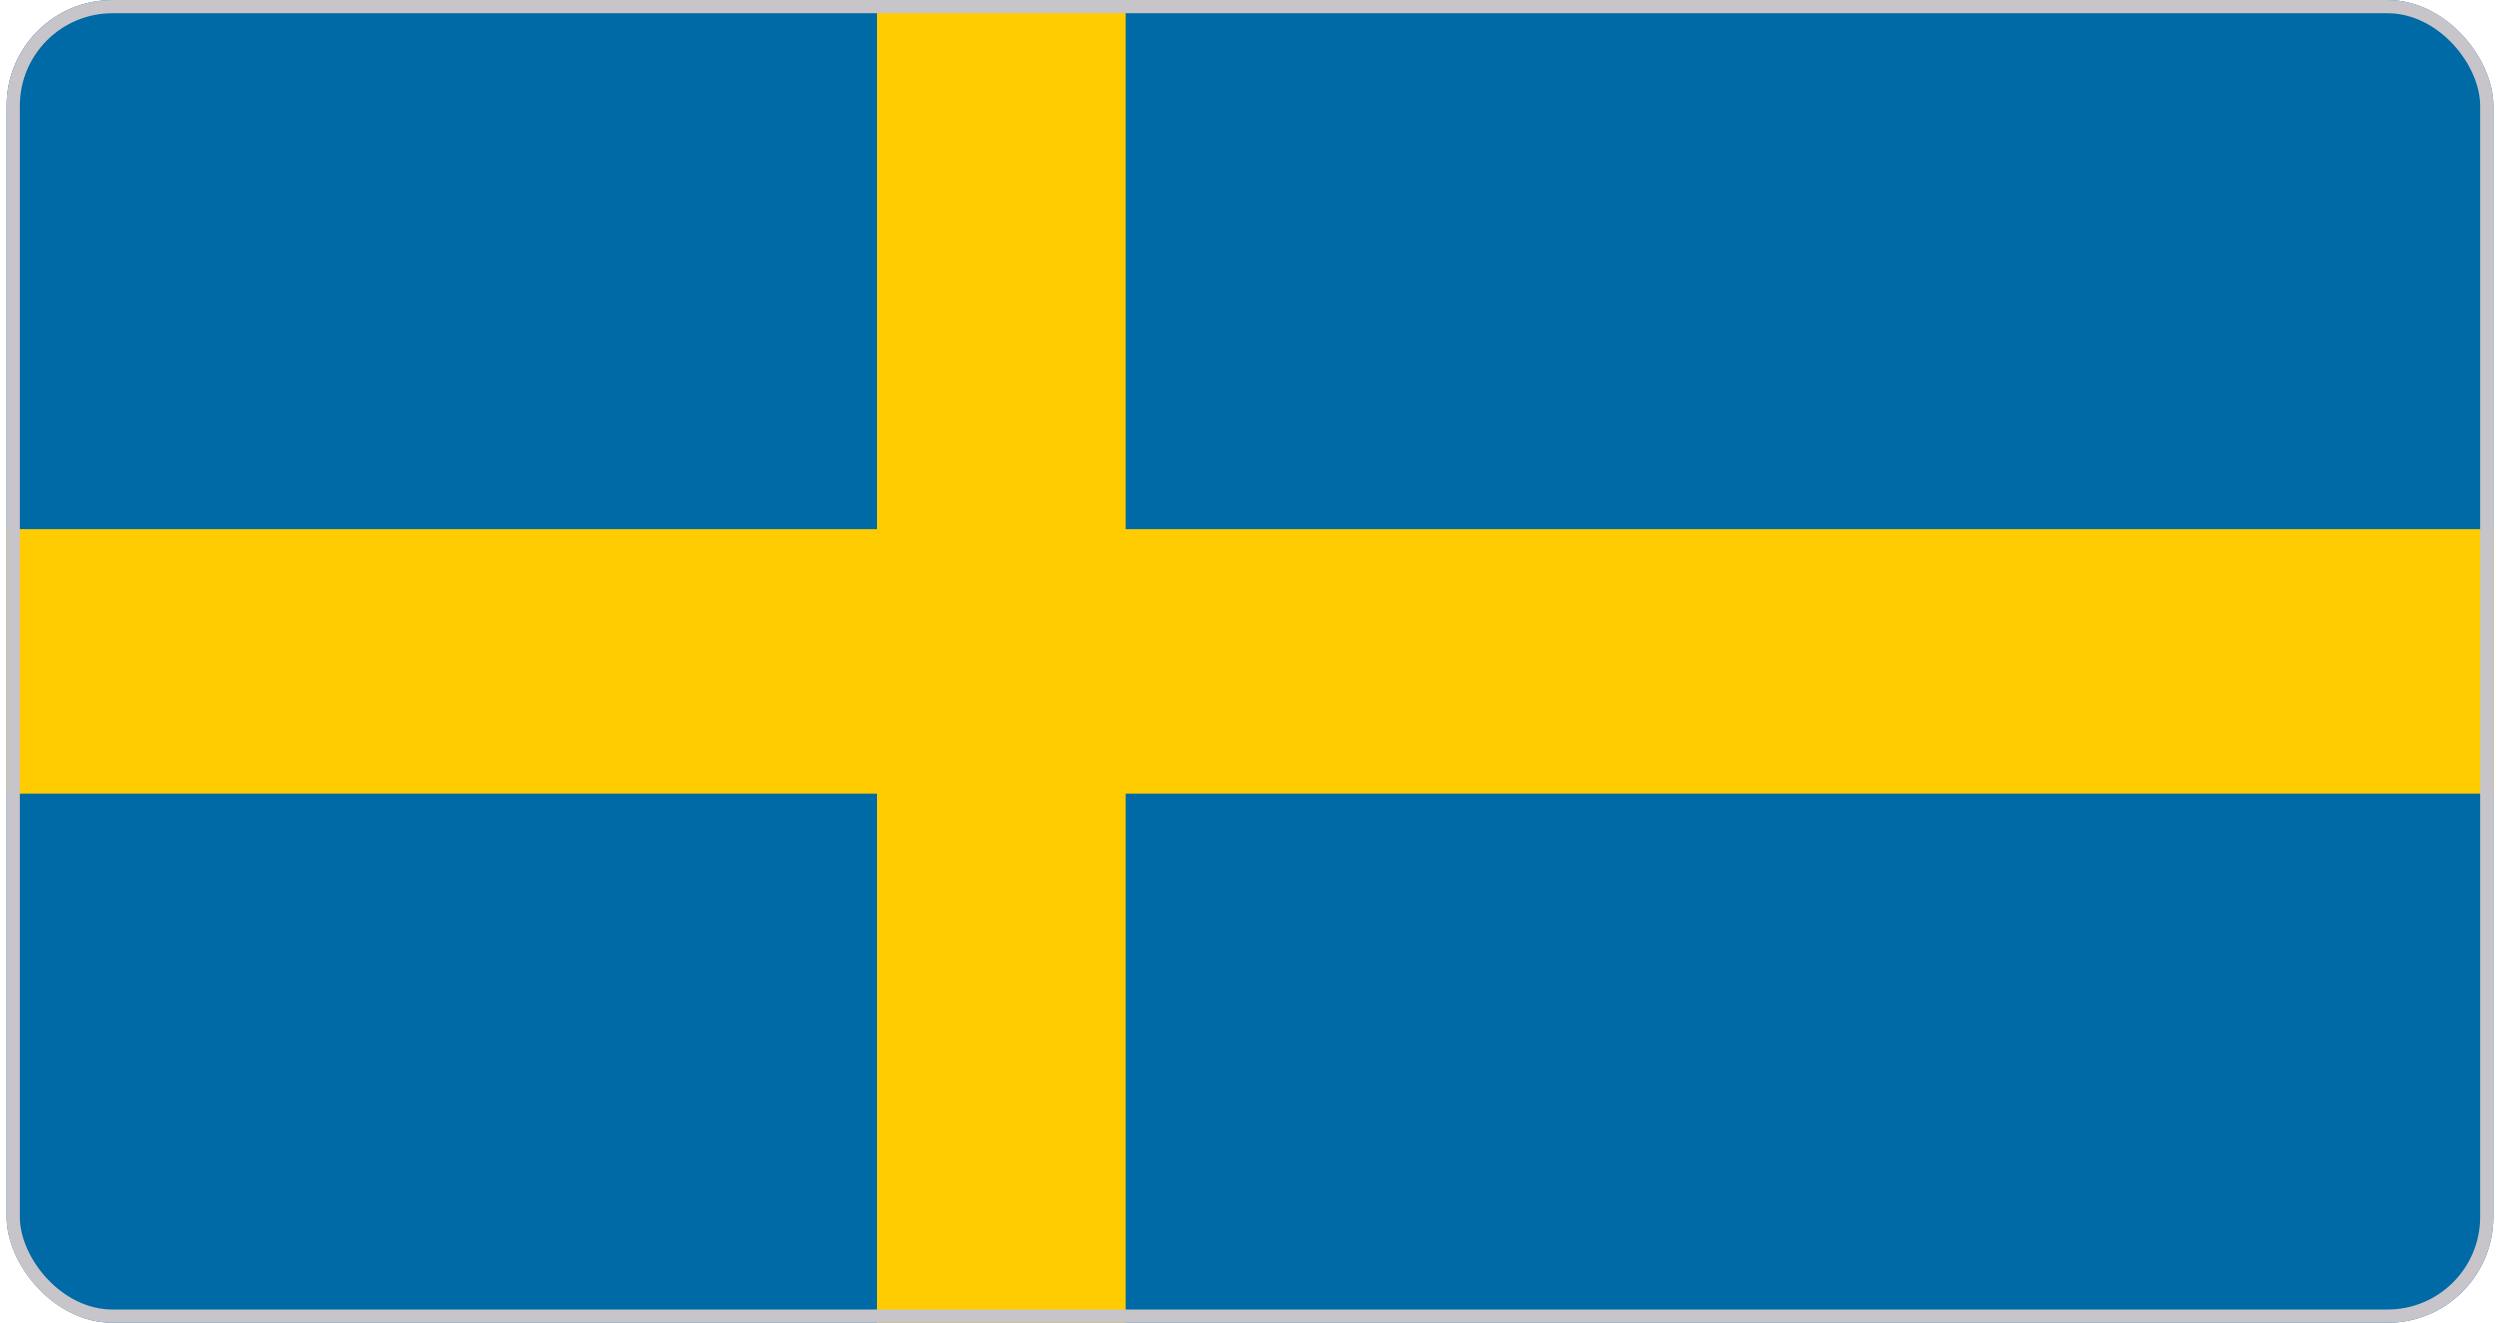
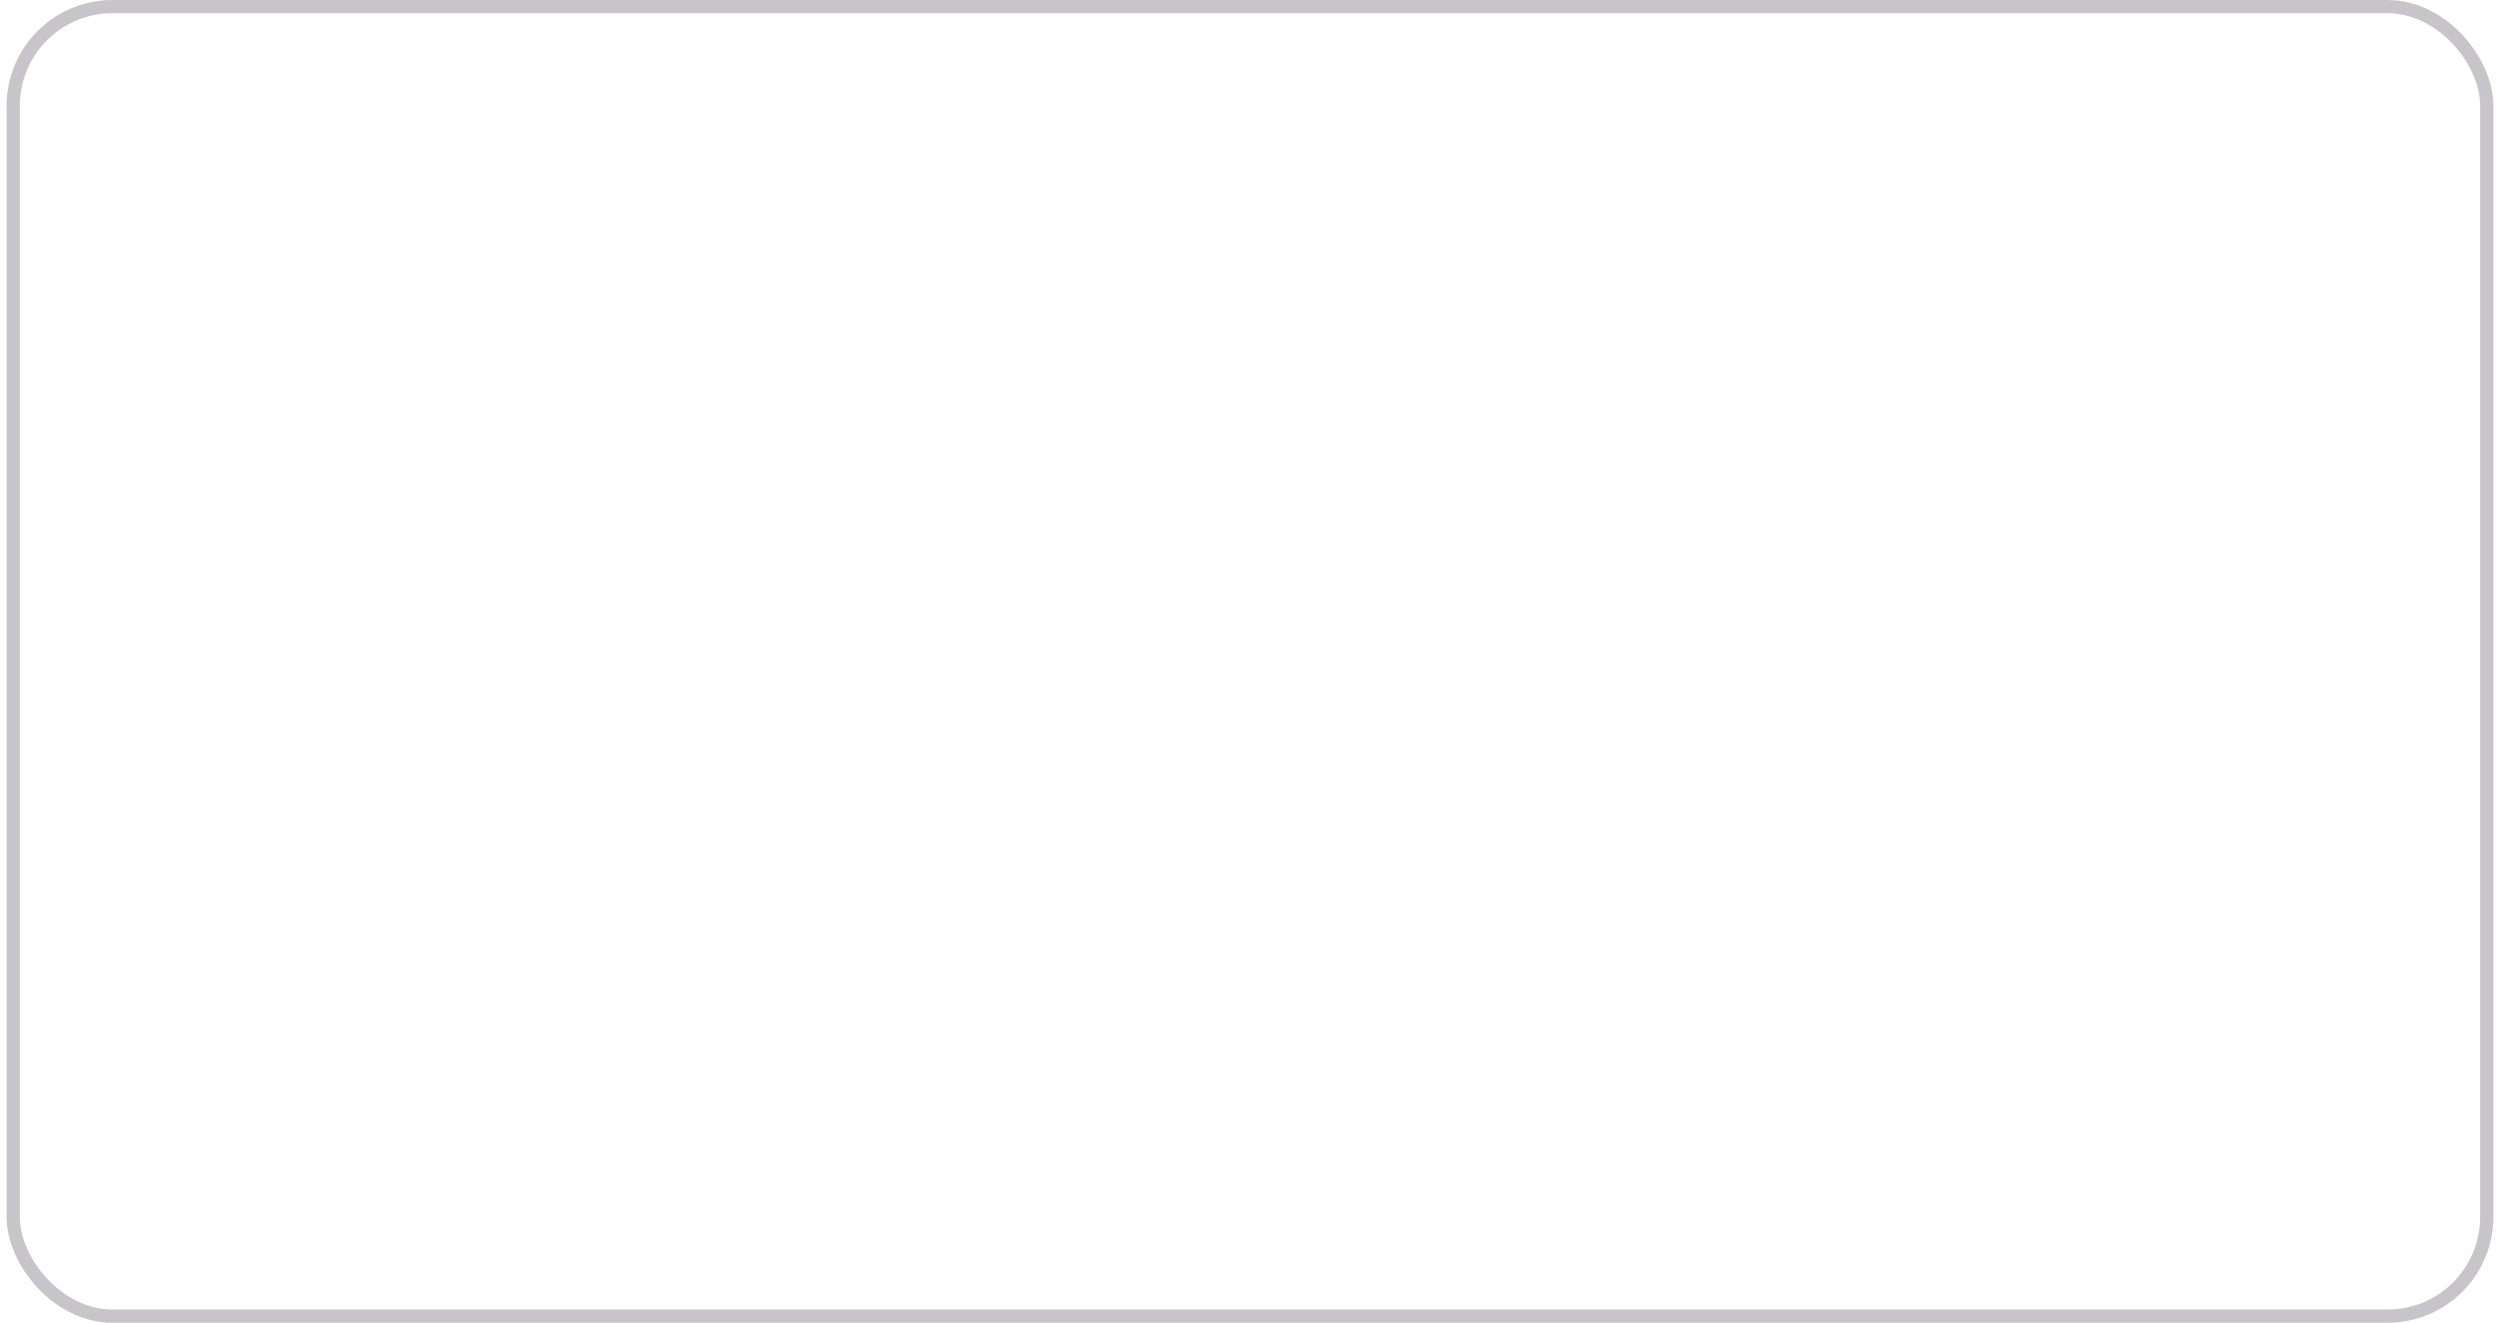
<svg xmlns="http://www.w3.org/2000/svg" width="189" height="100" viewBox="0 0 189 100" fill="none">
  <g clip-path="url(#clip0_54029_94826)">
-     <rect x="0.5" width="188" height="100" rx="8" fill="#006AA7" />
    <rect x="66.3" width="18.8" height="100" fill="#FECC00" />
    <rect x="188.5" y="40" width="20" height="188" transform="rotate(90 188.5 40)" fill="#FECC00" />
  </g>
  <rect x="1" y="0.5" width="187" height="99" rx="7.5" stroke="#C8C5CA" />
  <defs>
    <clipPath id="clip0_54029_94826">
-       <rect x="0.5" width="188" height="100" rx="8" fill="white" />
-     </clipPath>
+       </clipPath>
  </defs>
</svg>